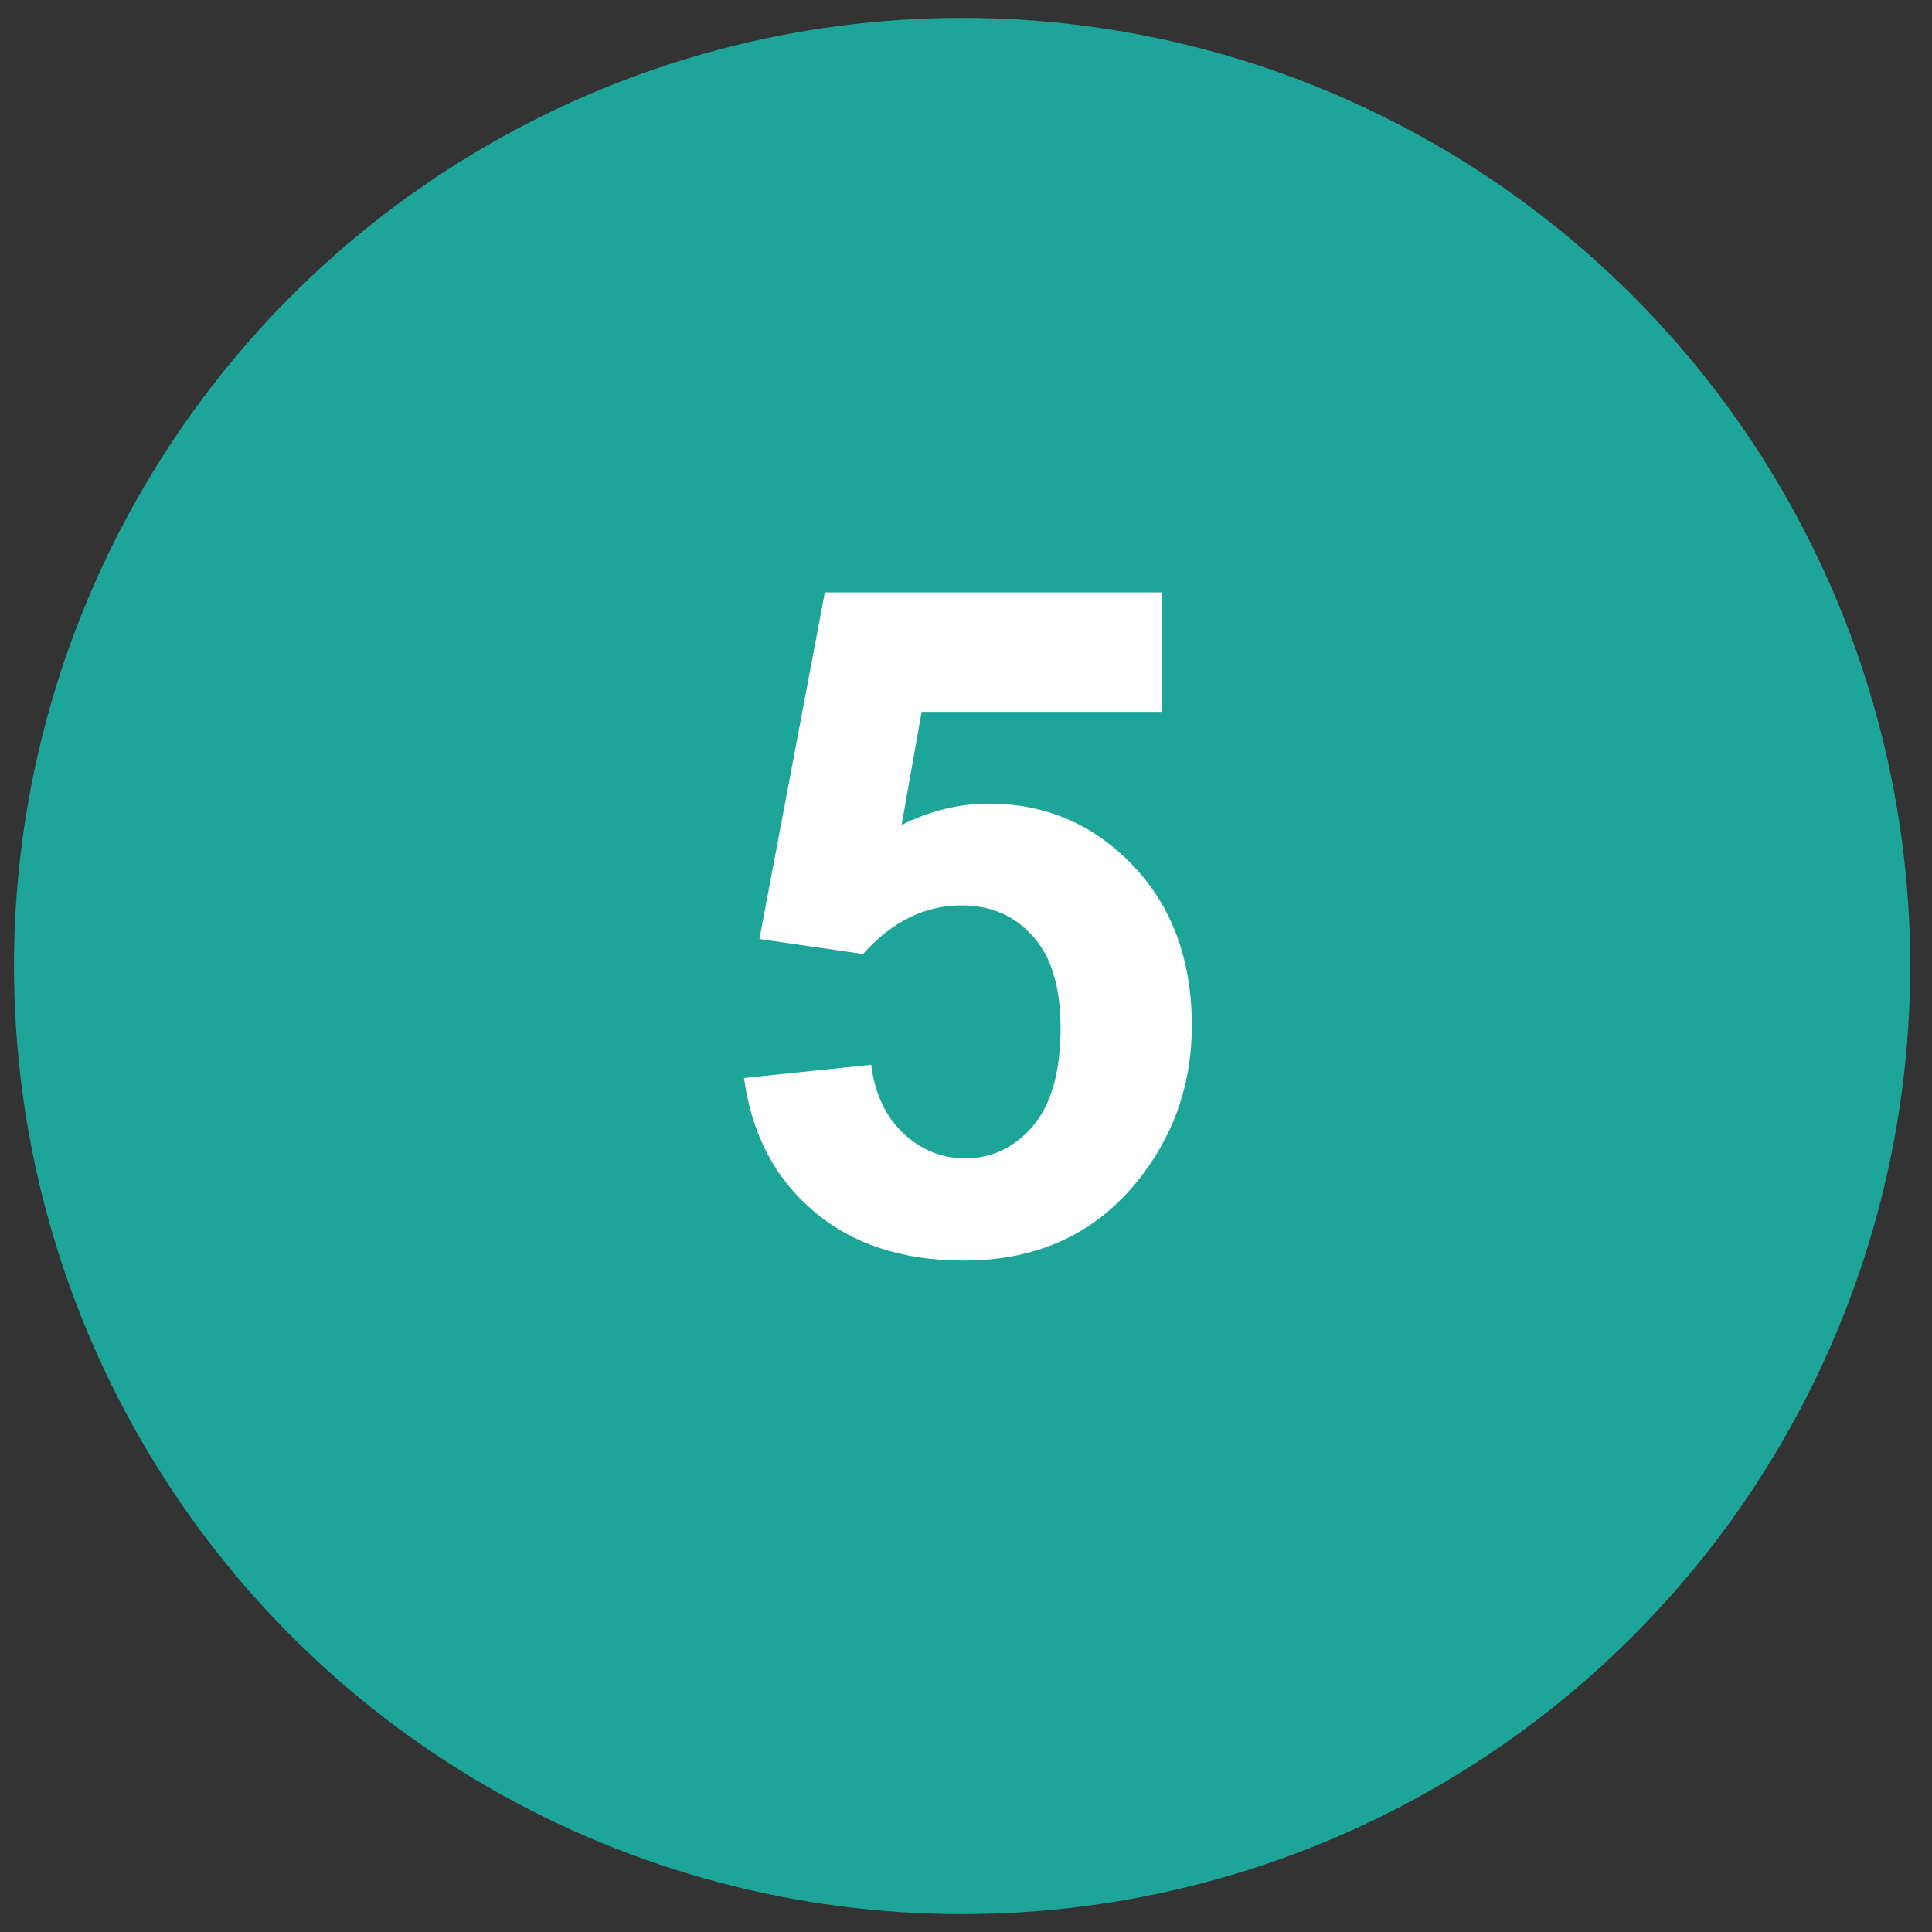
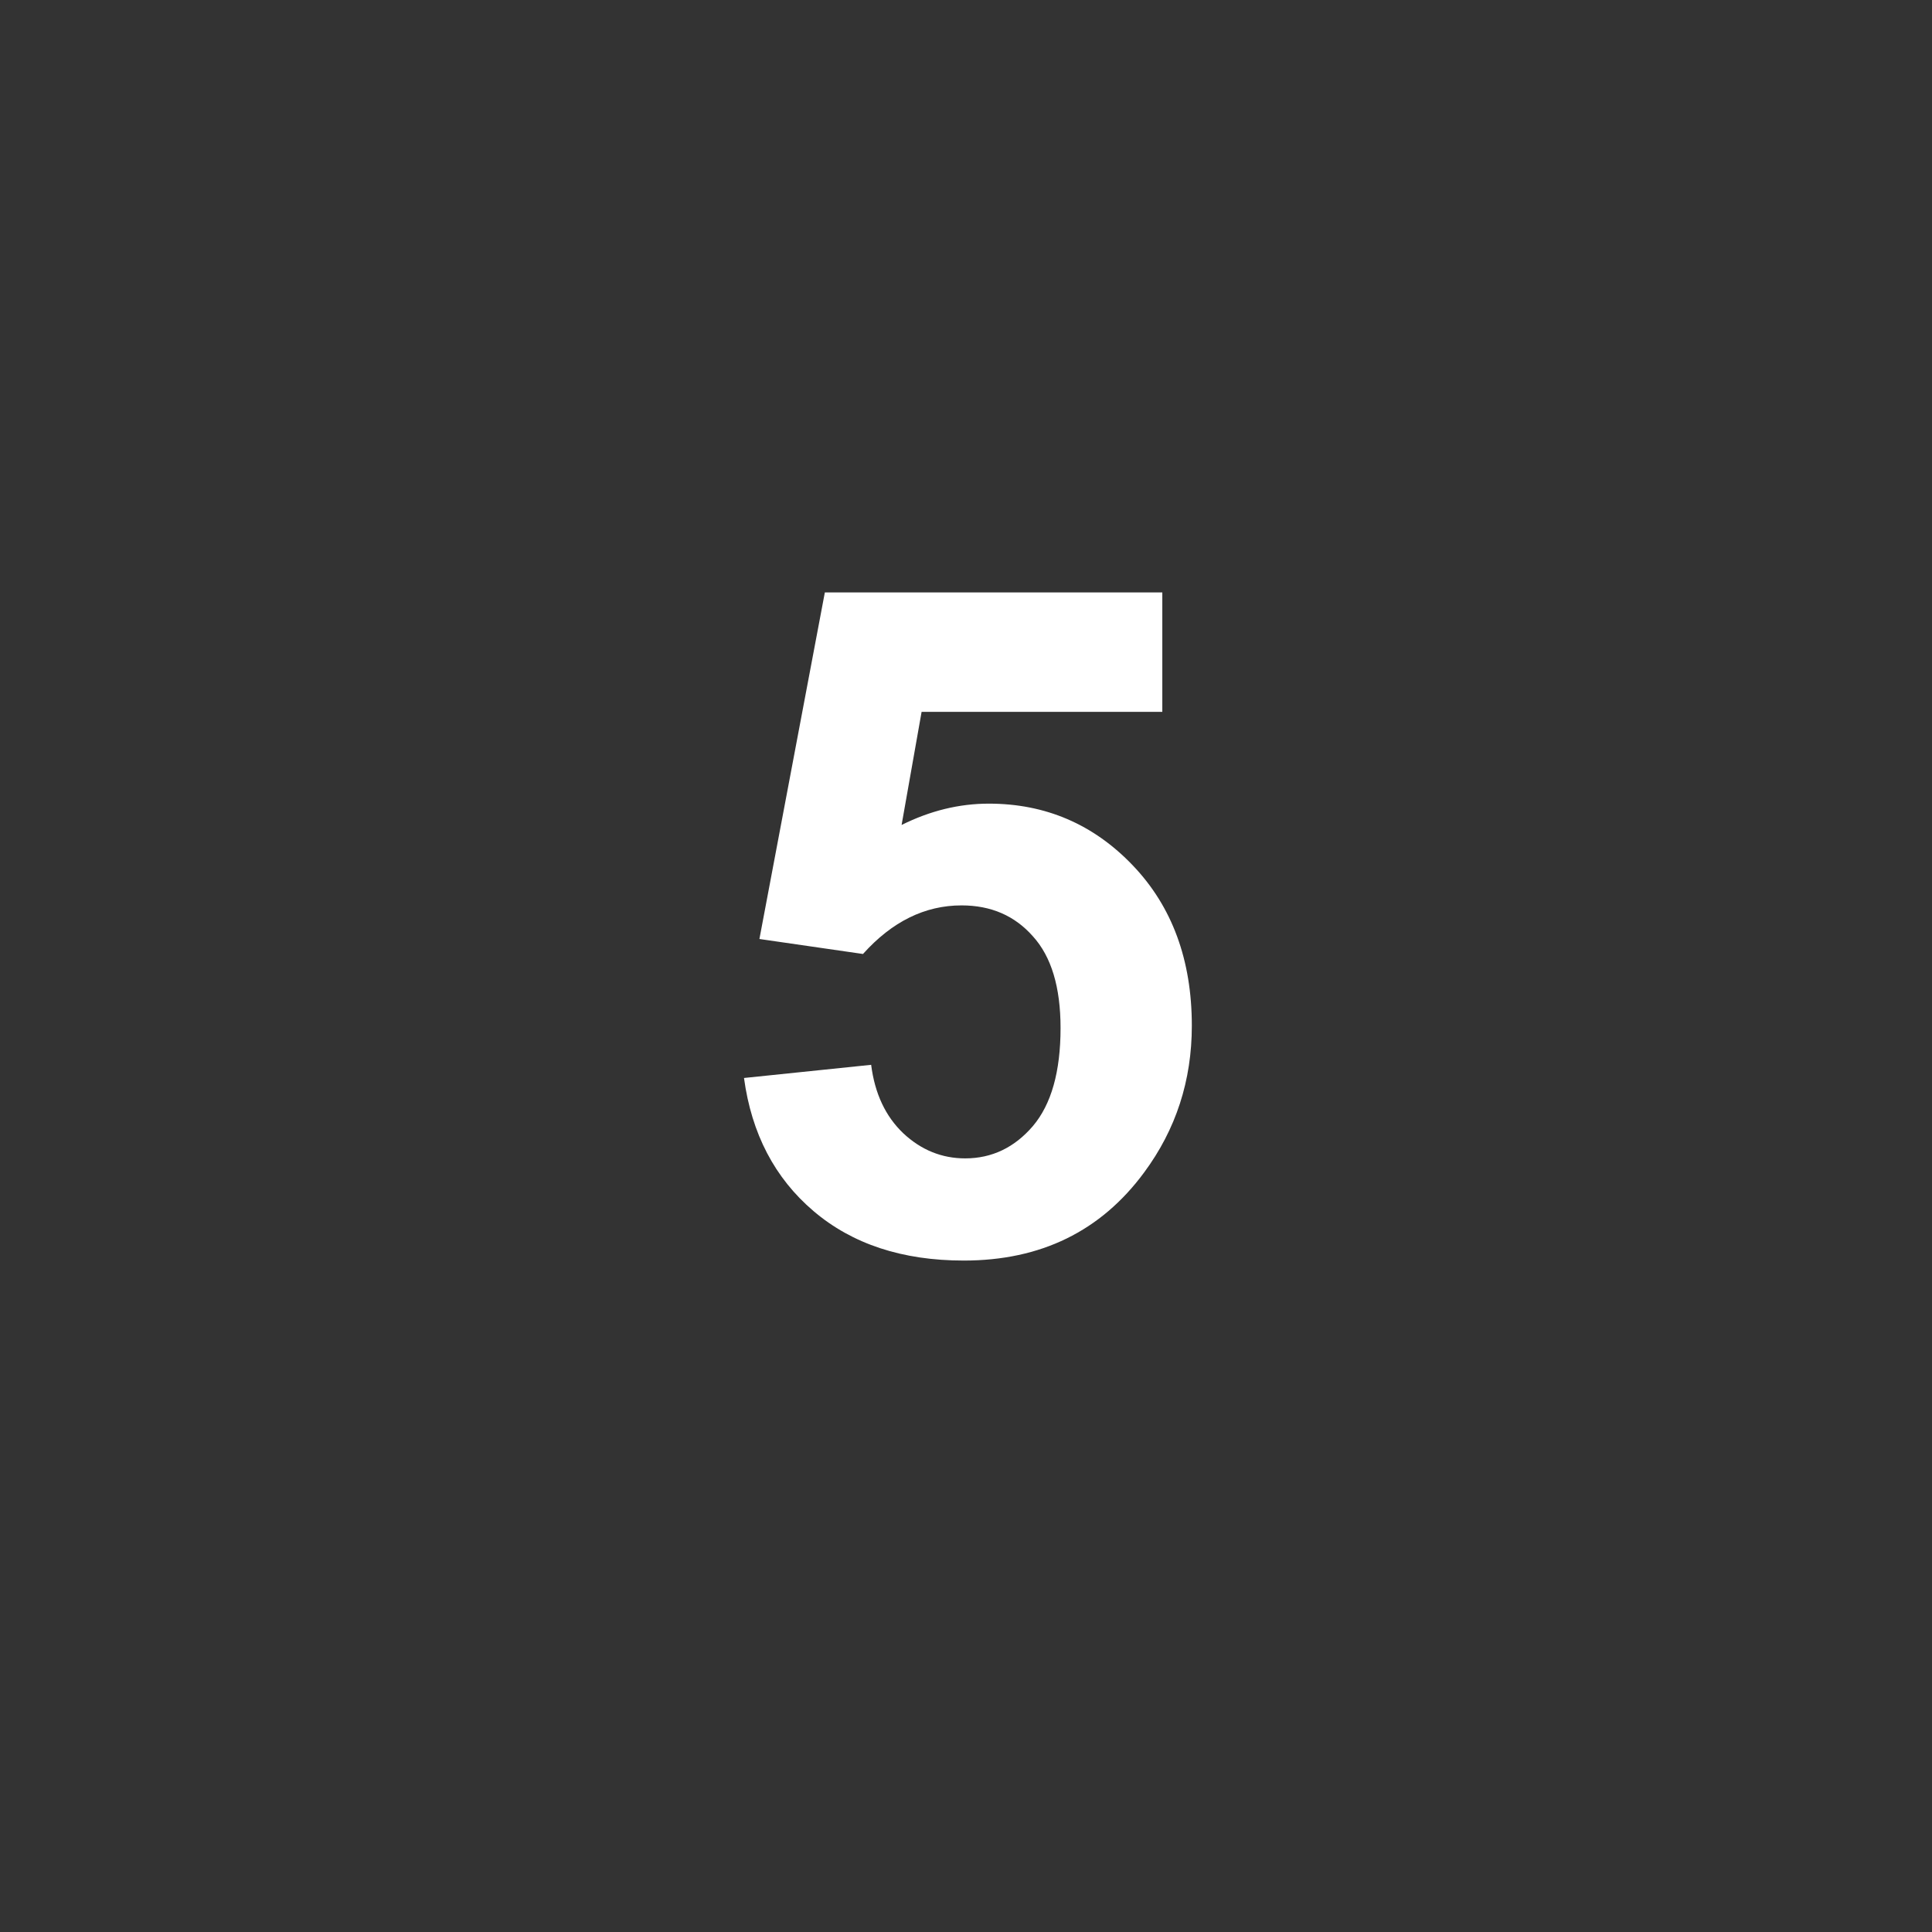
<svg xmlns="http://www.w3.org/2000/svg" width="100%" height="100%" viewBox="0 0 54 54" version="1.1" xml:space="preserve" style="fill-rule:evenodd;clip-rule:evenodd;stroke-linejoin:round;stroke-miterlimit:2;">
  <rect x="0" y="0" width="54" height="54" fill="#333333" stroke="none" />
  <g id="s23-5">
-     <circle cx="26.891" cy="27" r="26.5" style="fill:#1da59a;" />
    <path d="M20.795,30.13l3.554,-0.368c0.102,0.804 0.402,1.443 0.902,1.917c0.499,0.465 1.075,0.698 1.726,0.698c0.745,-0 1.376,-0.301 1.892,-0.902c0.516,-0.609 0.774,-1.523 0.774,-2.742c0,-1.142 -0.258,-1.997 -0.774,-2.564c-0.508,-0.576 -1.172,-0.863 -1.993,-0.863c-1.024,-0 -1.943,0.452 -2.755,1.358l-2.895,-0.419l1.829,-9.687l9.432,0l0,3.339l-6.728,0l-0.559,3.161c0.796,-0.397 1.608,-0.596 2.438,-0.596c1.582,-0 2.924,0.575 4.024,1.726c1.1,1.151 1.65,2.645 1.65,4.482c0,1.532 -0.444,2.899 -1.333,4.1c-1.21,1.642 -2.89,2.463 -5.04,2.463c-1.718,0 -3.119,-0.461 -4.202,-1.384c-1.083,-0.922 -1.731,-2.162 -1.942,-3.719Z" style="fill:#fff;fill-rule:nonzero;" />
  </g>
</svg>